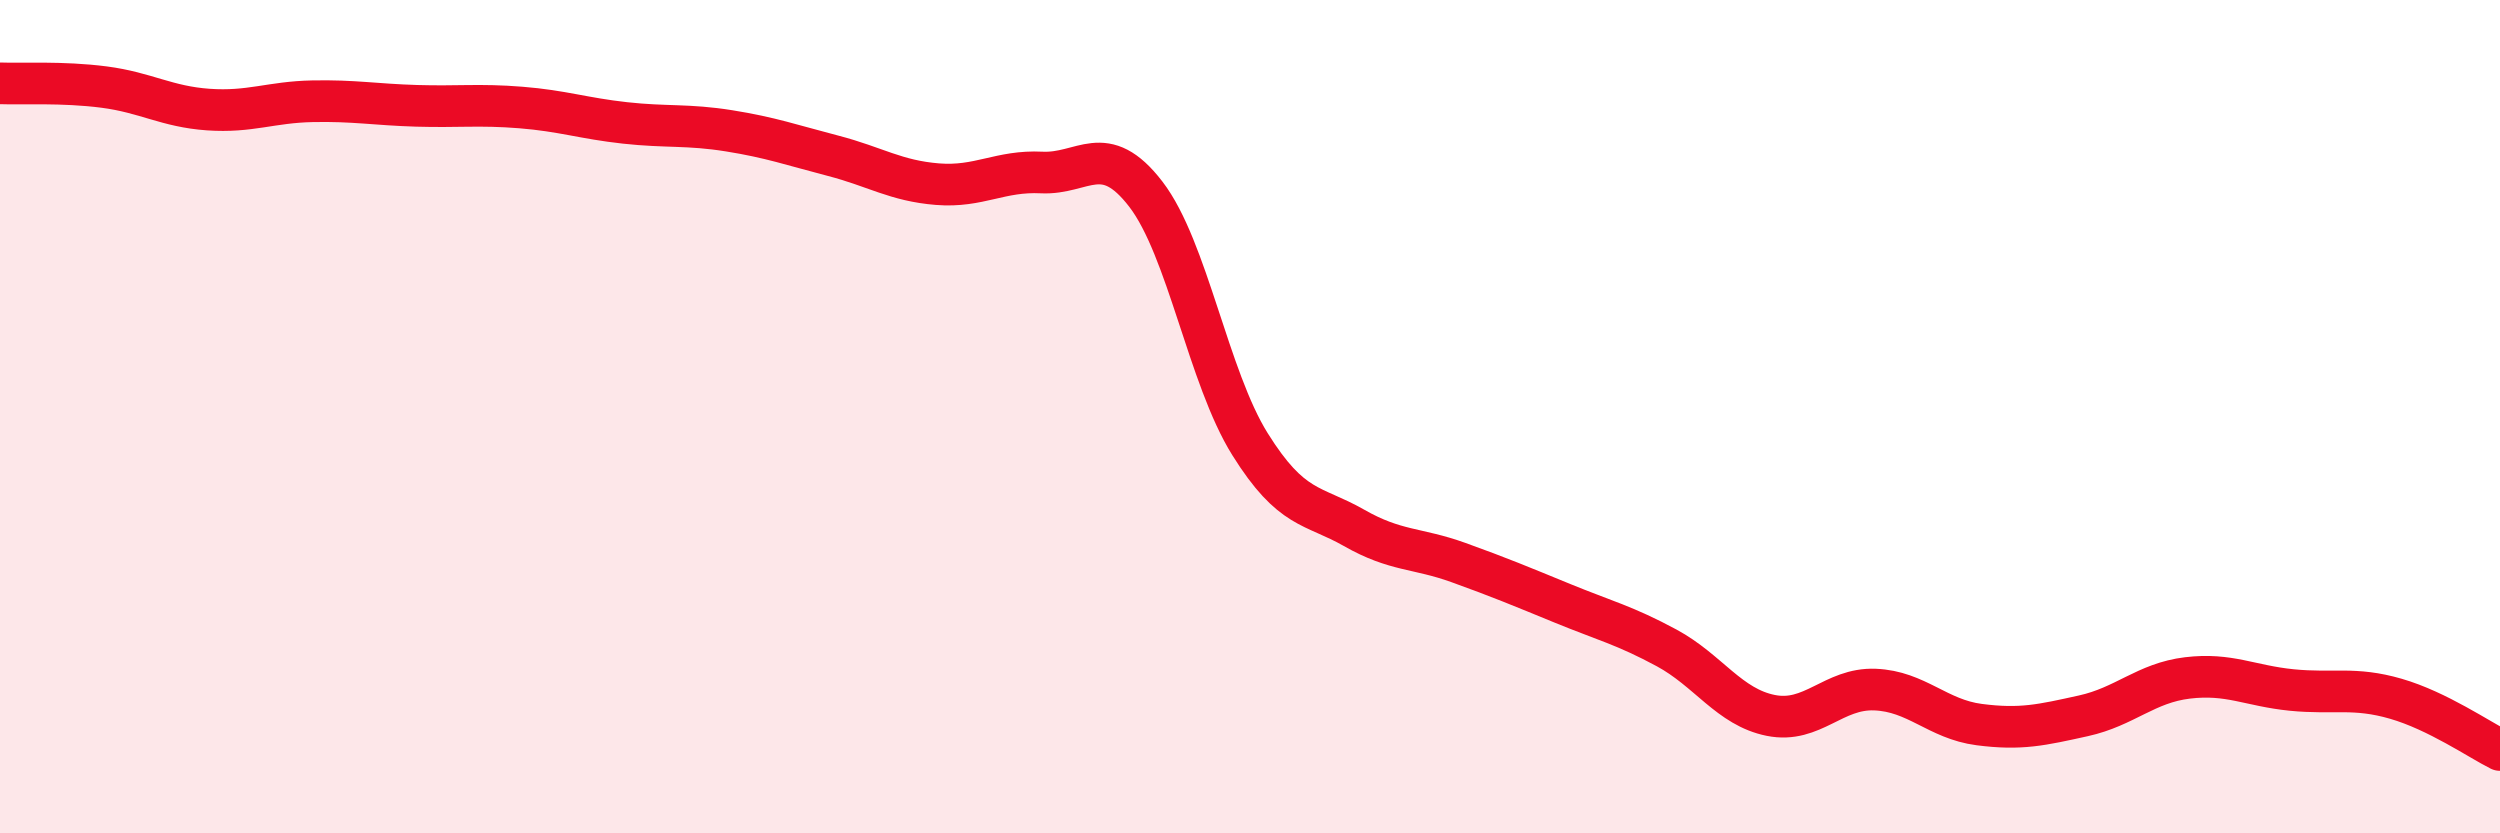
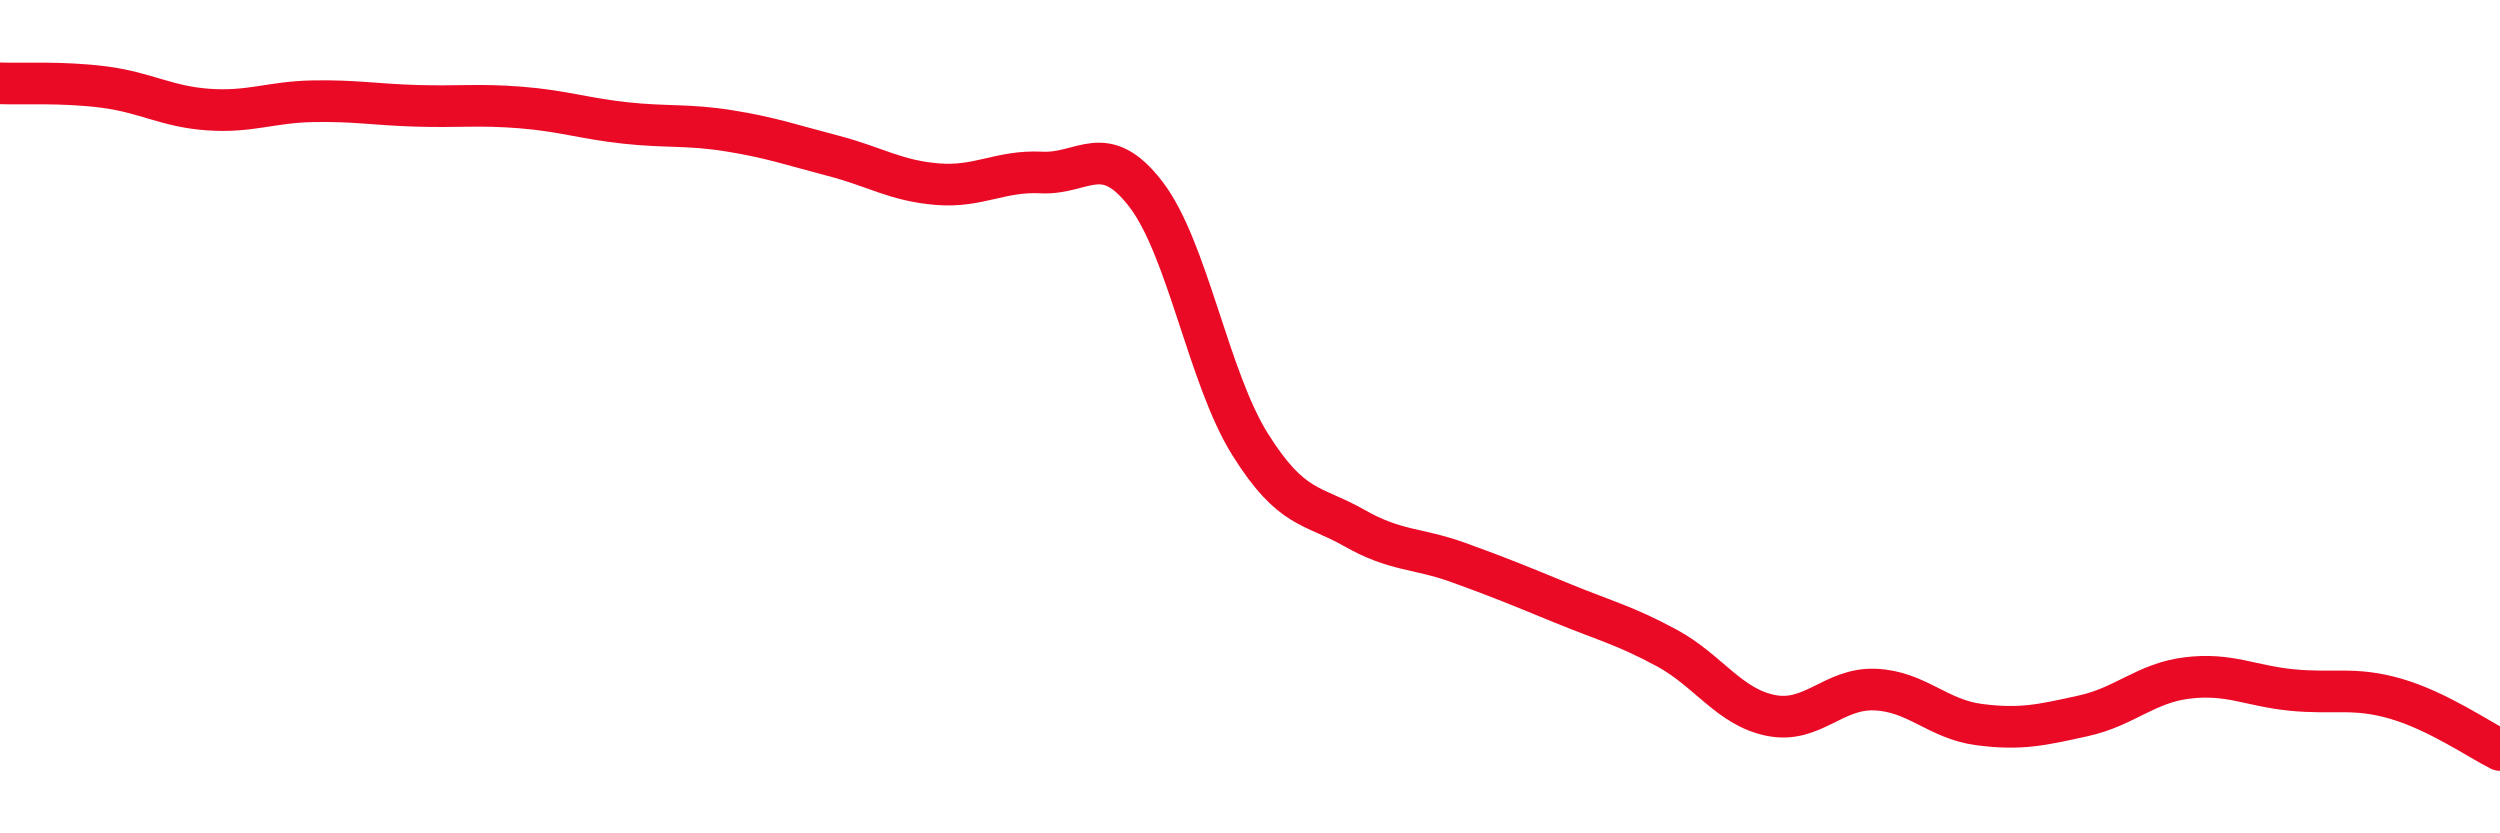
<svg xmlns="http://www.w3.org/2000/svg" width="60" height="20" viewBox="0 0 60 20">
-   <path d="M 0,2 C 0.5,2.02 1.5,1.96 2.5,2.09 C 3.5,2.22 4,2.56 5,2.63 C 6,2.7 6.5,2.45 7.5,2.43 C 8.5,2.41 9,2.51 10,2.54 C 11,2.57 11.5,2.5 12.5,2.58 C 13.5,2.66 14,2.84 15,2.95 C 16,3.06 16.5,2.98 17.5,3.14 C 18.5,3.3 19,3.48 20,3.74 C 21,4 21.5,4.34 22.5,4.42 C 23.5,4.5 24,4.09 25,4.14 C 26,4.19 26.5,3.36 27.5,4.66 C 28.5,5.96 29,9.06 30,10.66 C 31,12.26 31.5,12.1 32.5,12.67 C 33.5,13.24 34,13.14 35,13.5 C 36,13.86 36.5,14.07 37.5,14.48 C 38.5,14.89 39,15.01 40,15.55 C 41,16.09 41.5,16.97 42.5,17.17 C 43.5,17.37 44,16.51 45,16.55 C 46,16.59 46.5,17.26 47.5,17.39 C 48.5,17.52 49,17.4 50,17.18 C 51,16.96 51.5,16.39 52.5,16.27 C 53.5,16.15 54,16.46 55,16.56 C 56,16.66 56.5,16.48 57.5,16.77 C 58.5,17.06 59.5,17.75 60,18L60 20L0 20Z" fill="#EB0A25" opacity="0.1" stroke-linecap="round" stroke-linejoin="round" />
  <path d="M 0,2 C 0.5,2.02 1.5,1.96 2.5,2.09 C 3.5,2.22 4,2.56 5,2.63 C 6,2.7 6.5,2.45 7.5,2.43 C 8.5,2.41 9,2.51 10,2.54 C 11,2.57 11.5,2.5 12.5,2.58 C 13.5,2.66 14,2.84 15,2.95 C 16,3.06 16.5,2.98 17.5,3.14 C 18.5,3.3 19,3.48 20,3.74 C 21,4 21.5,4.34 22.5,4.42 C 23.5,4.5 24,4.09 25,4.14 C 26,4.19 26.5,3.36 27.5,4.66 C 28.5,5.96 29,9.06 30,10.66 C 31,12.26 31.5,12.1 32.5,12.67 C 33.5,13.24 34,13.14 35,13.5 C 36,13.86 36.5,14.07 37.5,14.48 C 38.5,14.89 39,15.01 40,15.55 C 41,16.09 41.5,16.97 42.5,17.17 C 43.5,17.37 44,16.51 45,16.55 C 46,16.59 46.5,17.26 47.5,17.39 C 48.5,17.52 49,17.4 50,17.18 C 51,16.96 51.5,16.39 52.5,16.27 C 53.5,16.15 54,16.46 55,16.56 C 56,16.66 56.5,16.48 57.5,16.77 C 58.5,17.06 59.5,17.75 60,18" stroke="#EB0A25" stroke-width="1" fill="none" stroke-linecap="round" stroke-linejoin="round" />
</svg>